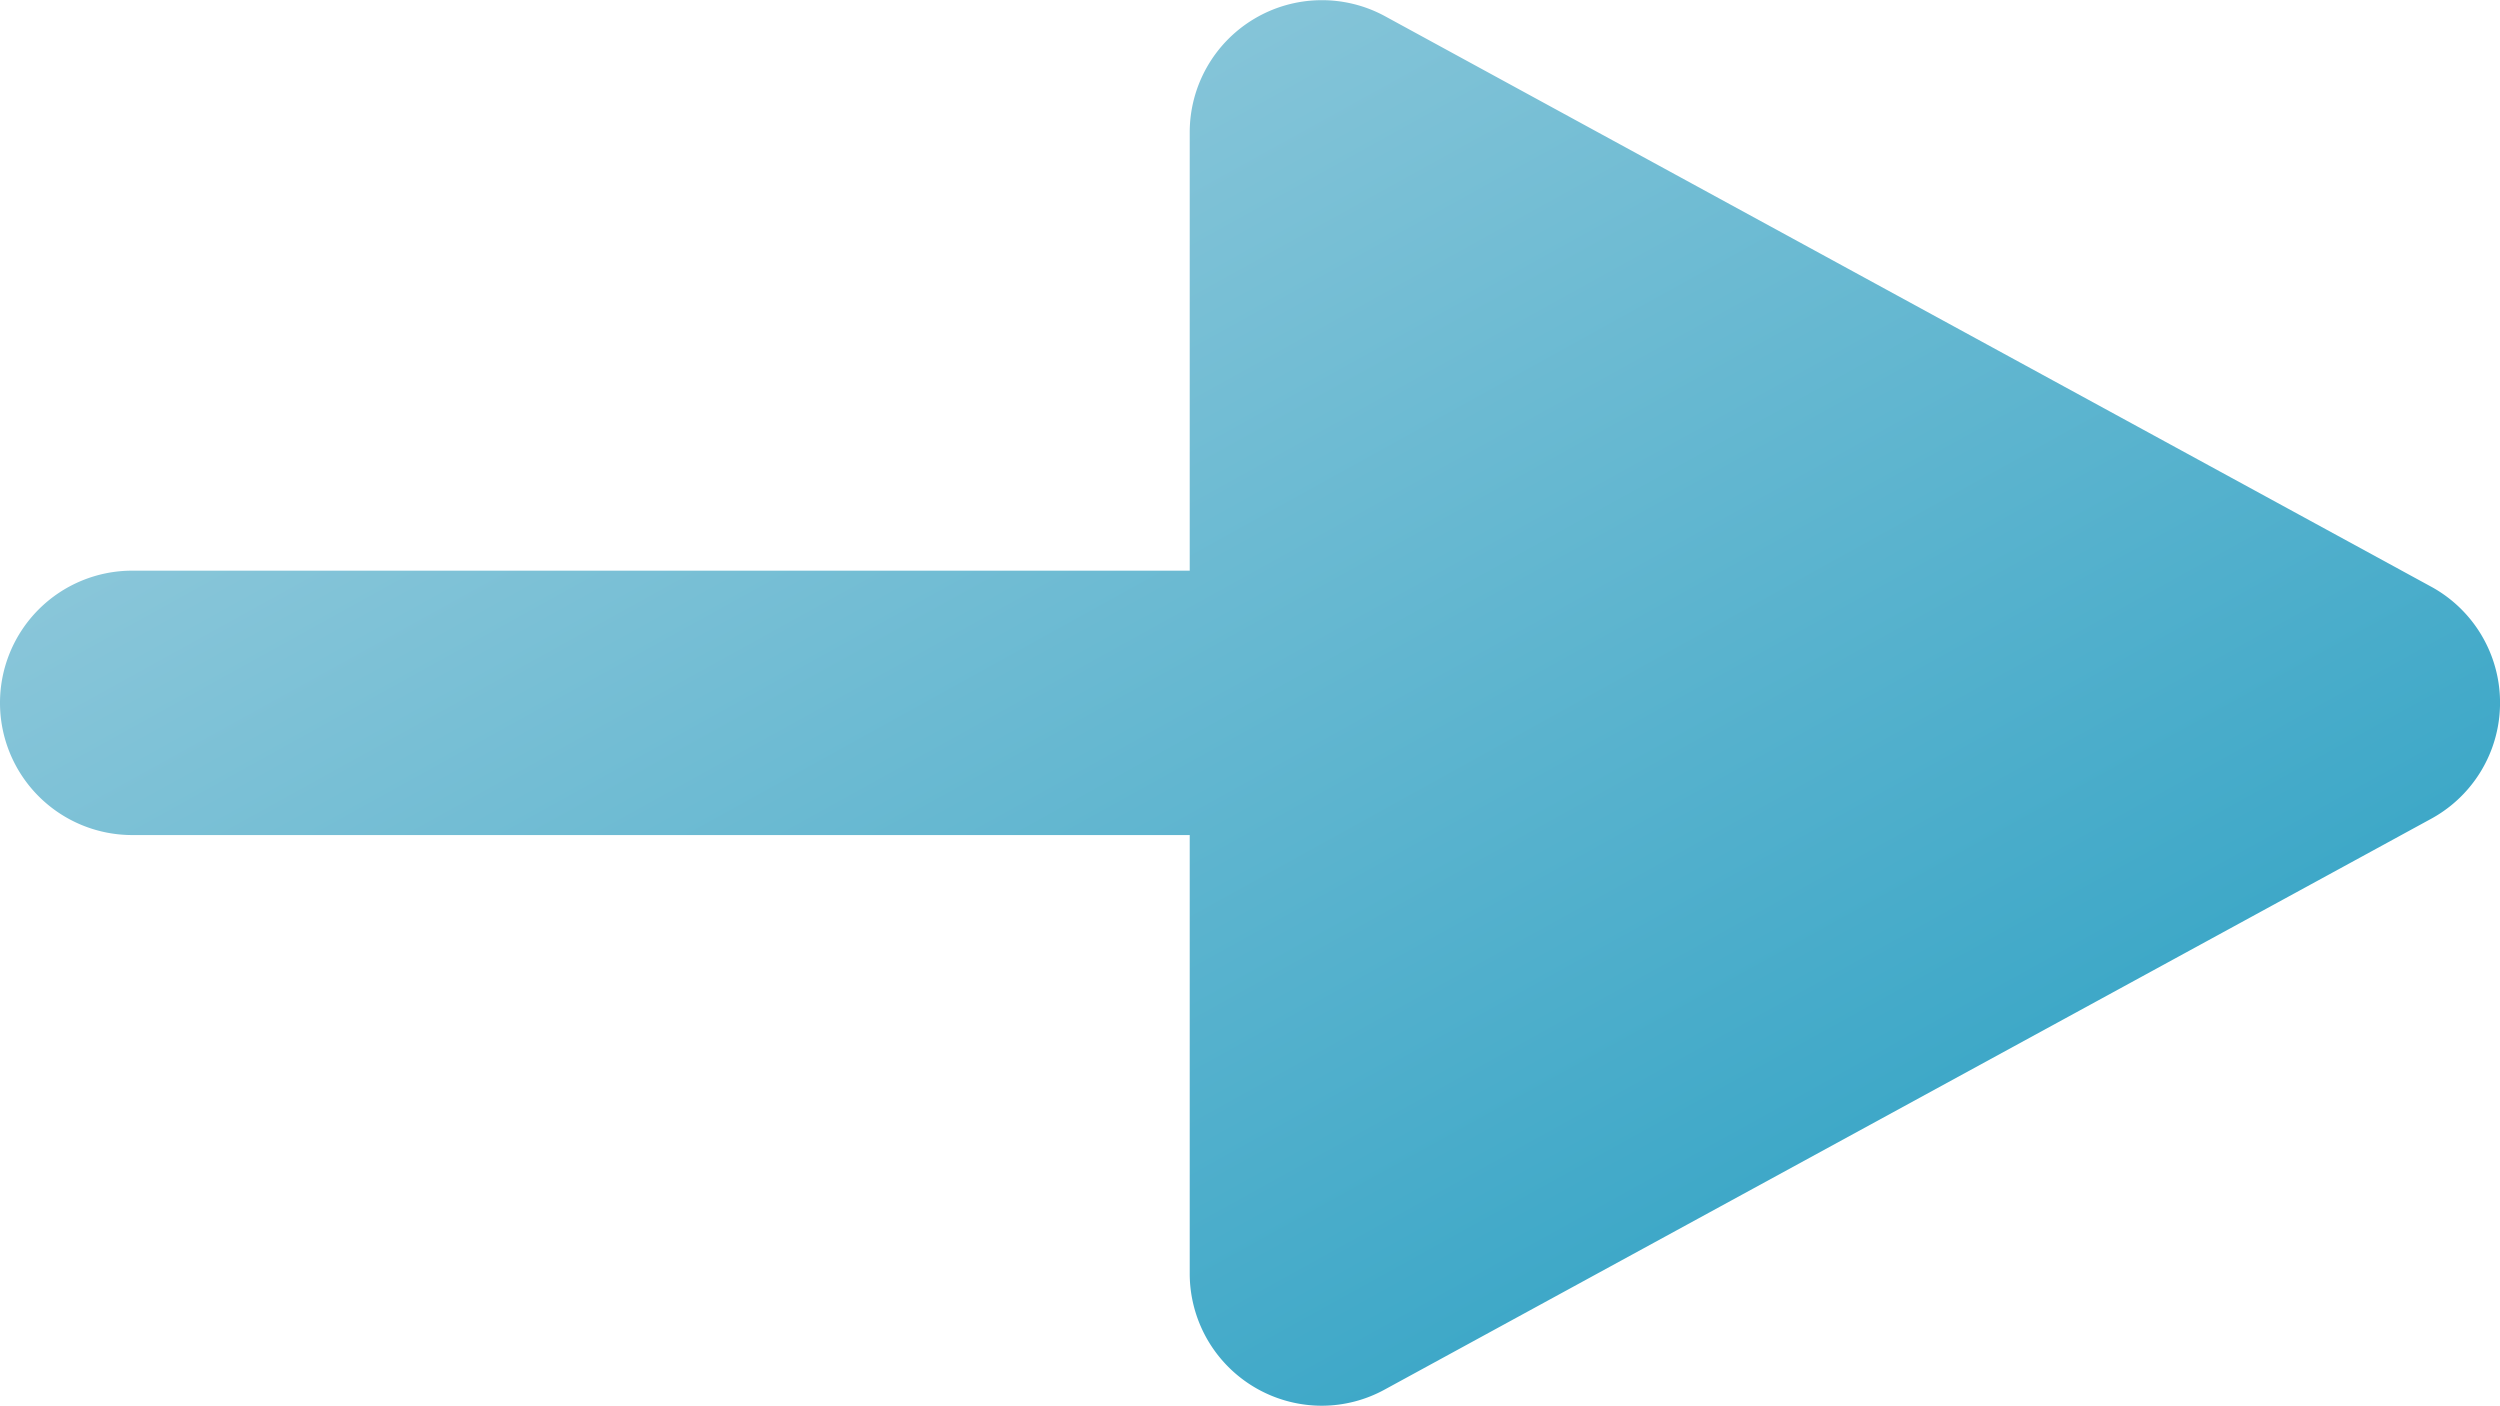
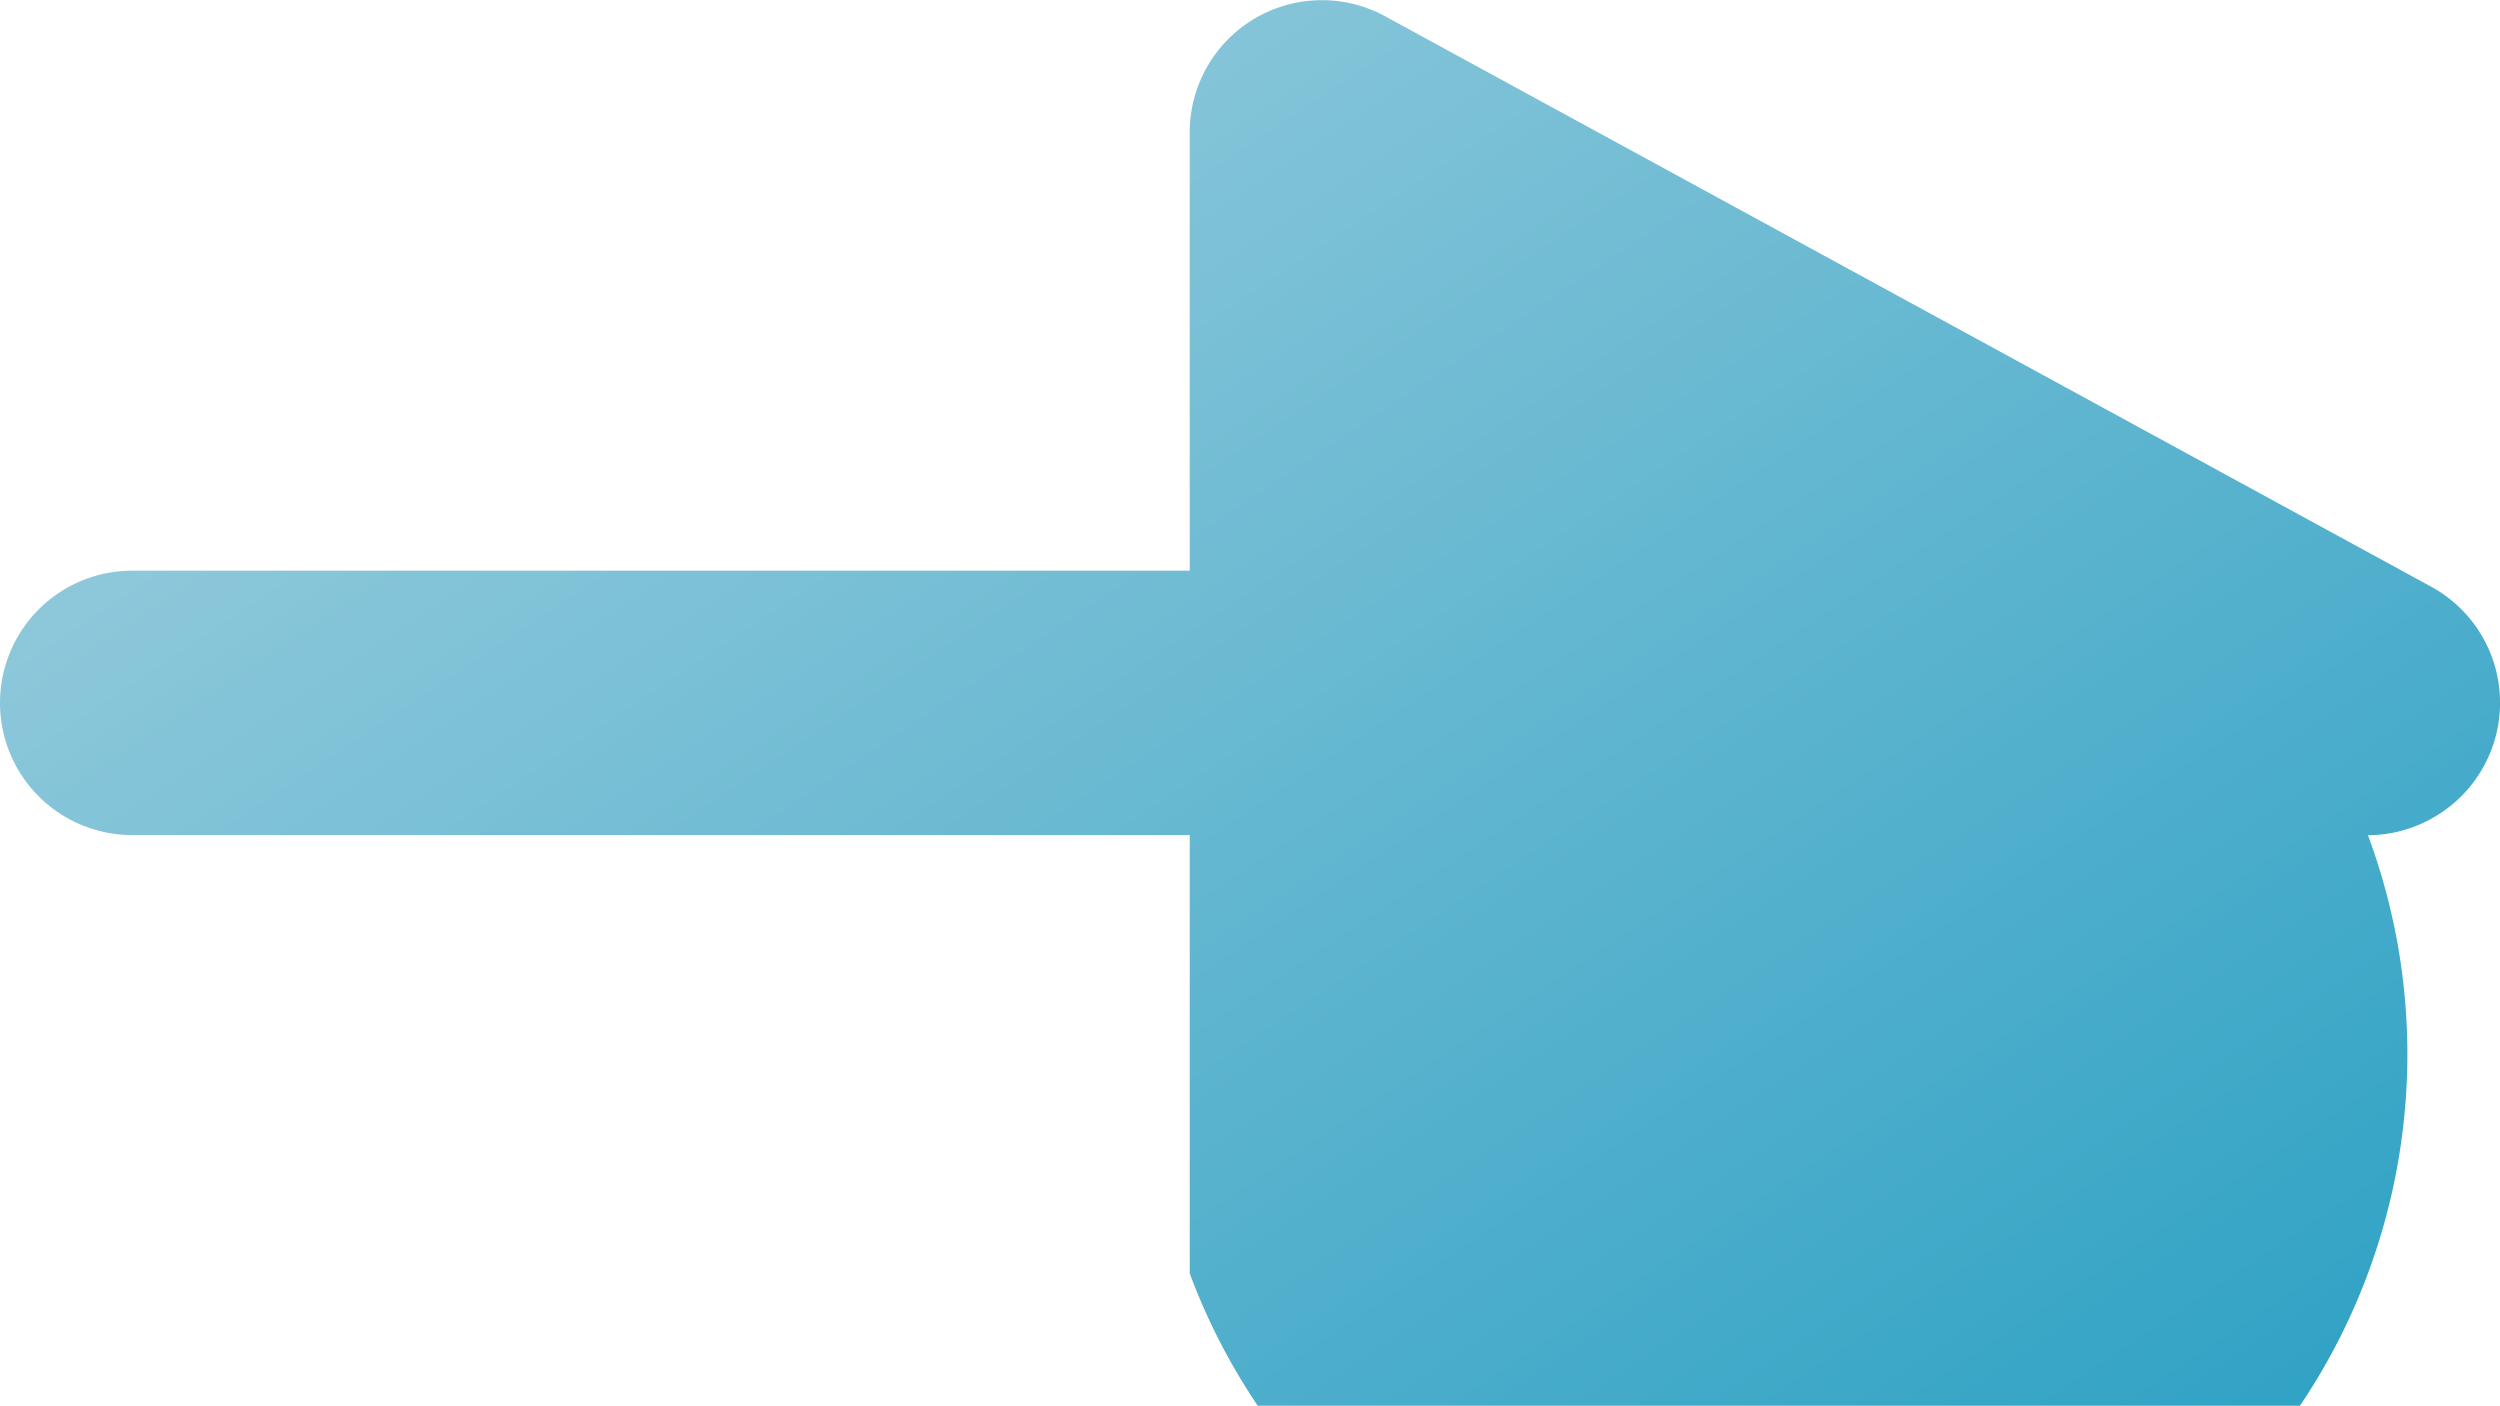
<svg xmlns="http://www.w3.org/2000/svg" width="18.912" height="10.634" viewBox="0 0 18.912 10.634">
  <defs>
    <linearGradient id="linear-gradient" x2="1" y2="1" gradientUnits="objectBoundingBox">
      <stop offset="0" stop-color="#a7d2e0" />
      <stop offset="1" stop-color="#209cc1" />
    </linearGradient>
  </defs>
  <g id="グループ_3862" data-name="グループ 3862" transform="translate(-773 -1500.683)">
-     <path id="合体_19" data-name="合体 19" d="M-5439-339.684V-343h-8a1,1,0,0,1-1-1,1,1,0,0,1,1-1h8v-3.316a1,1,0,0,1,1.478-.878l7.913,4.315a1,1,0,0,1,0,1.756l-7.913,4.316a.991.991,0,0,1-.478.124A1,1,0,0,1-5439-339.684Z" transform="translate(6221 1850)" fill="url(#linear-gradient)" />
+     <path id="合体_19" data-name="合体 19" d="M-5439-339.684V-343h-8a1,1,0,0,1-1-1,1,1,0,0,1,1-1h8v-3.316a1,1,0,0,1,1.478-.878l7.913,4.315a1,1,0,0,1,0,1.756a.991.991,0,0,1-.478.124A1,1,0,0,1-5439-339.684Z" transform="translate(6221 1850)" fill="url(#linear-gradient)" />
  </g>
</svg>